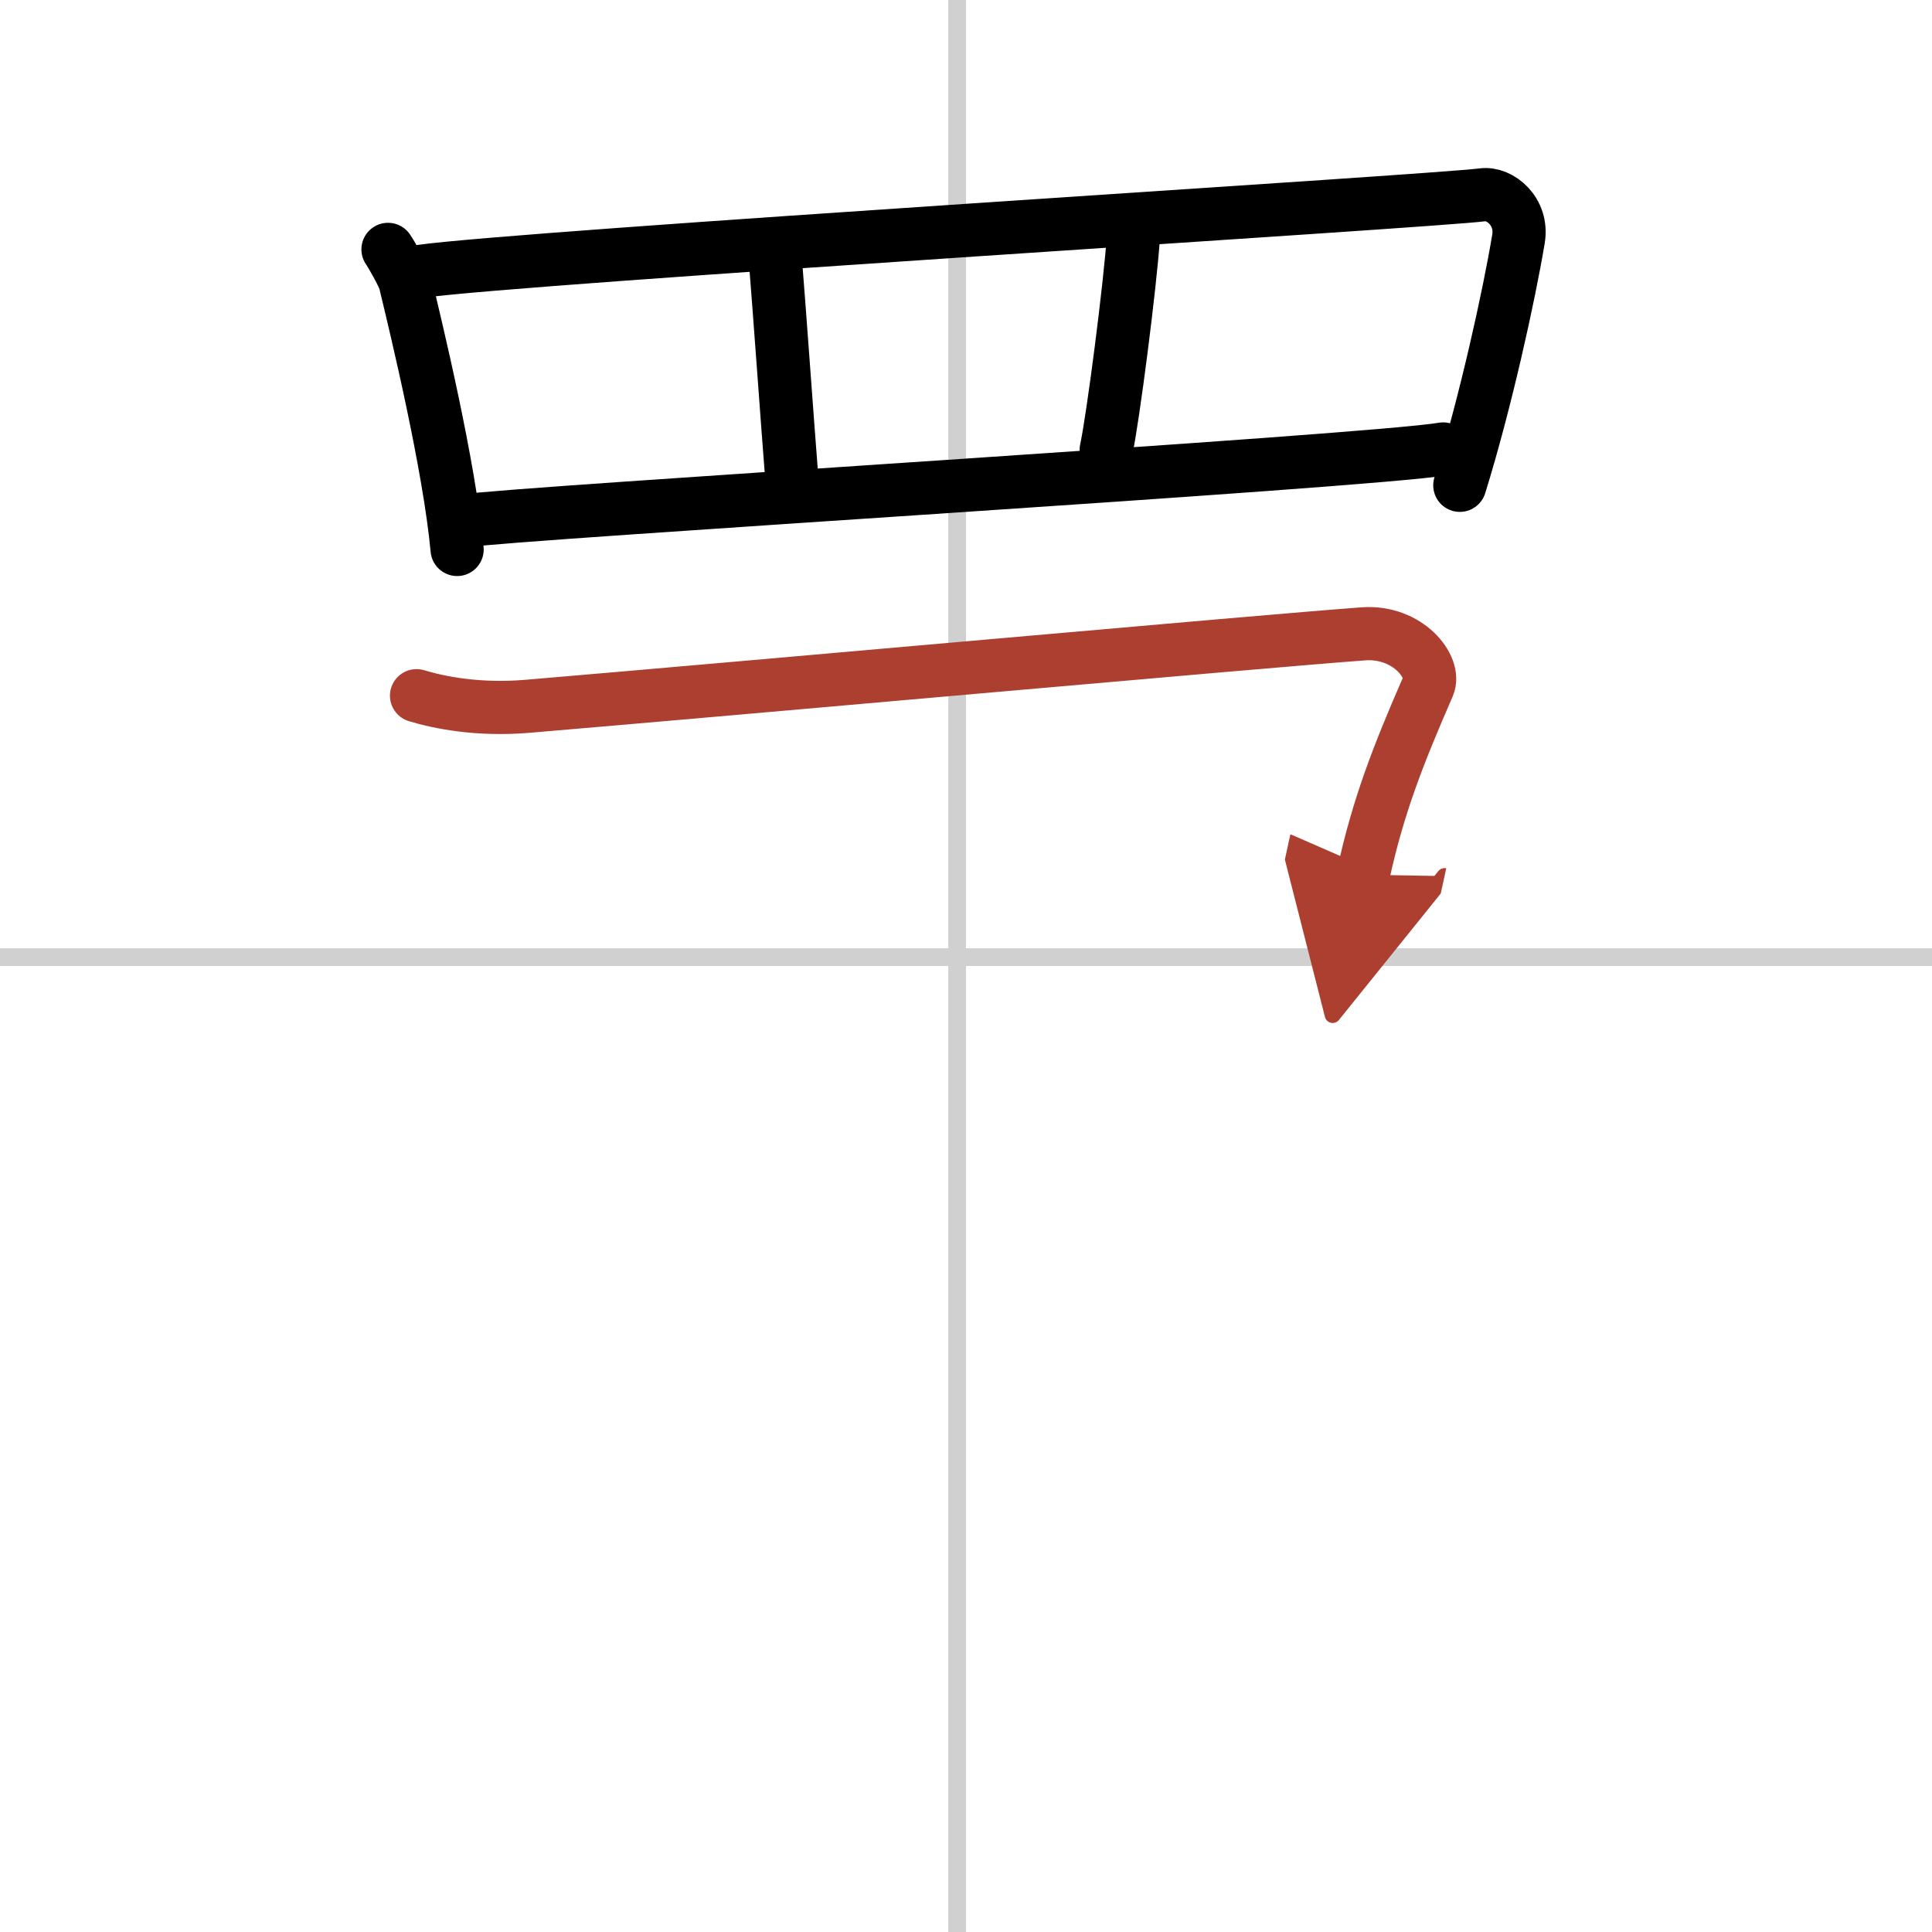
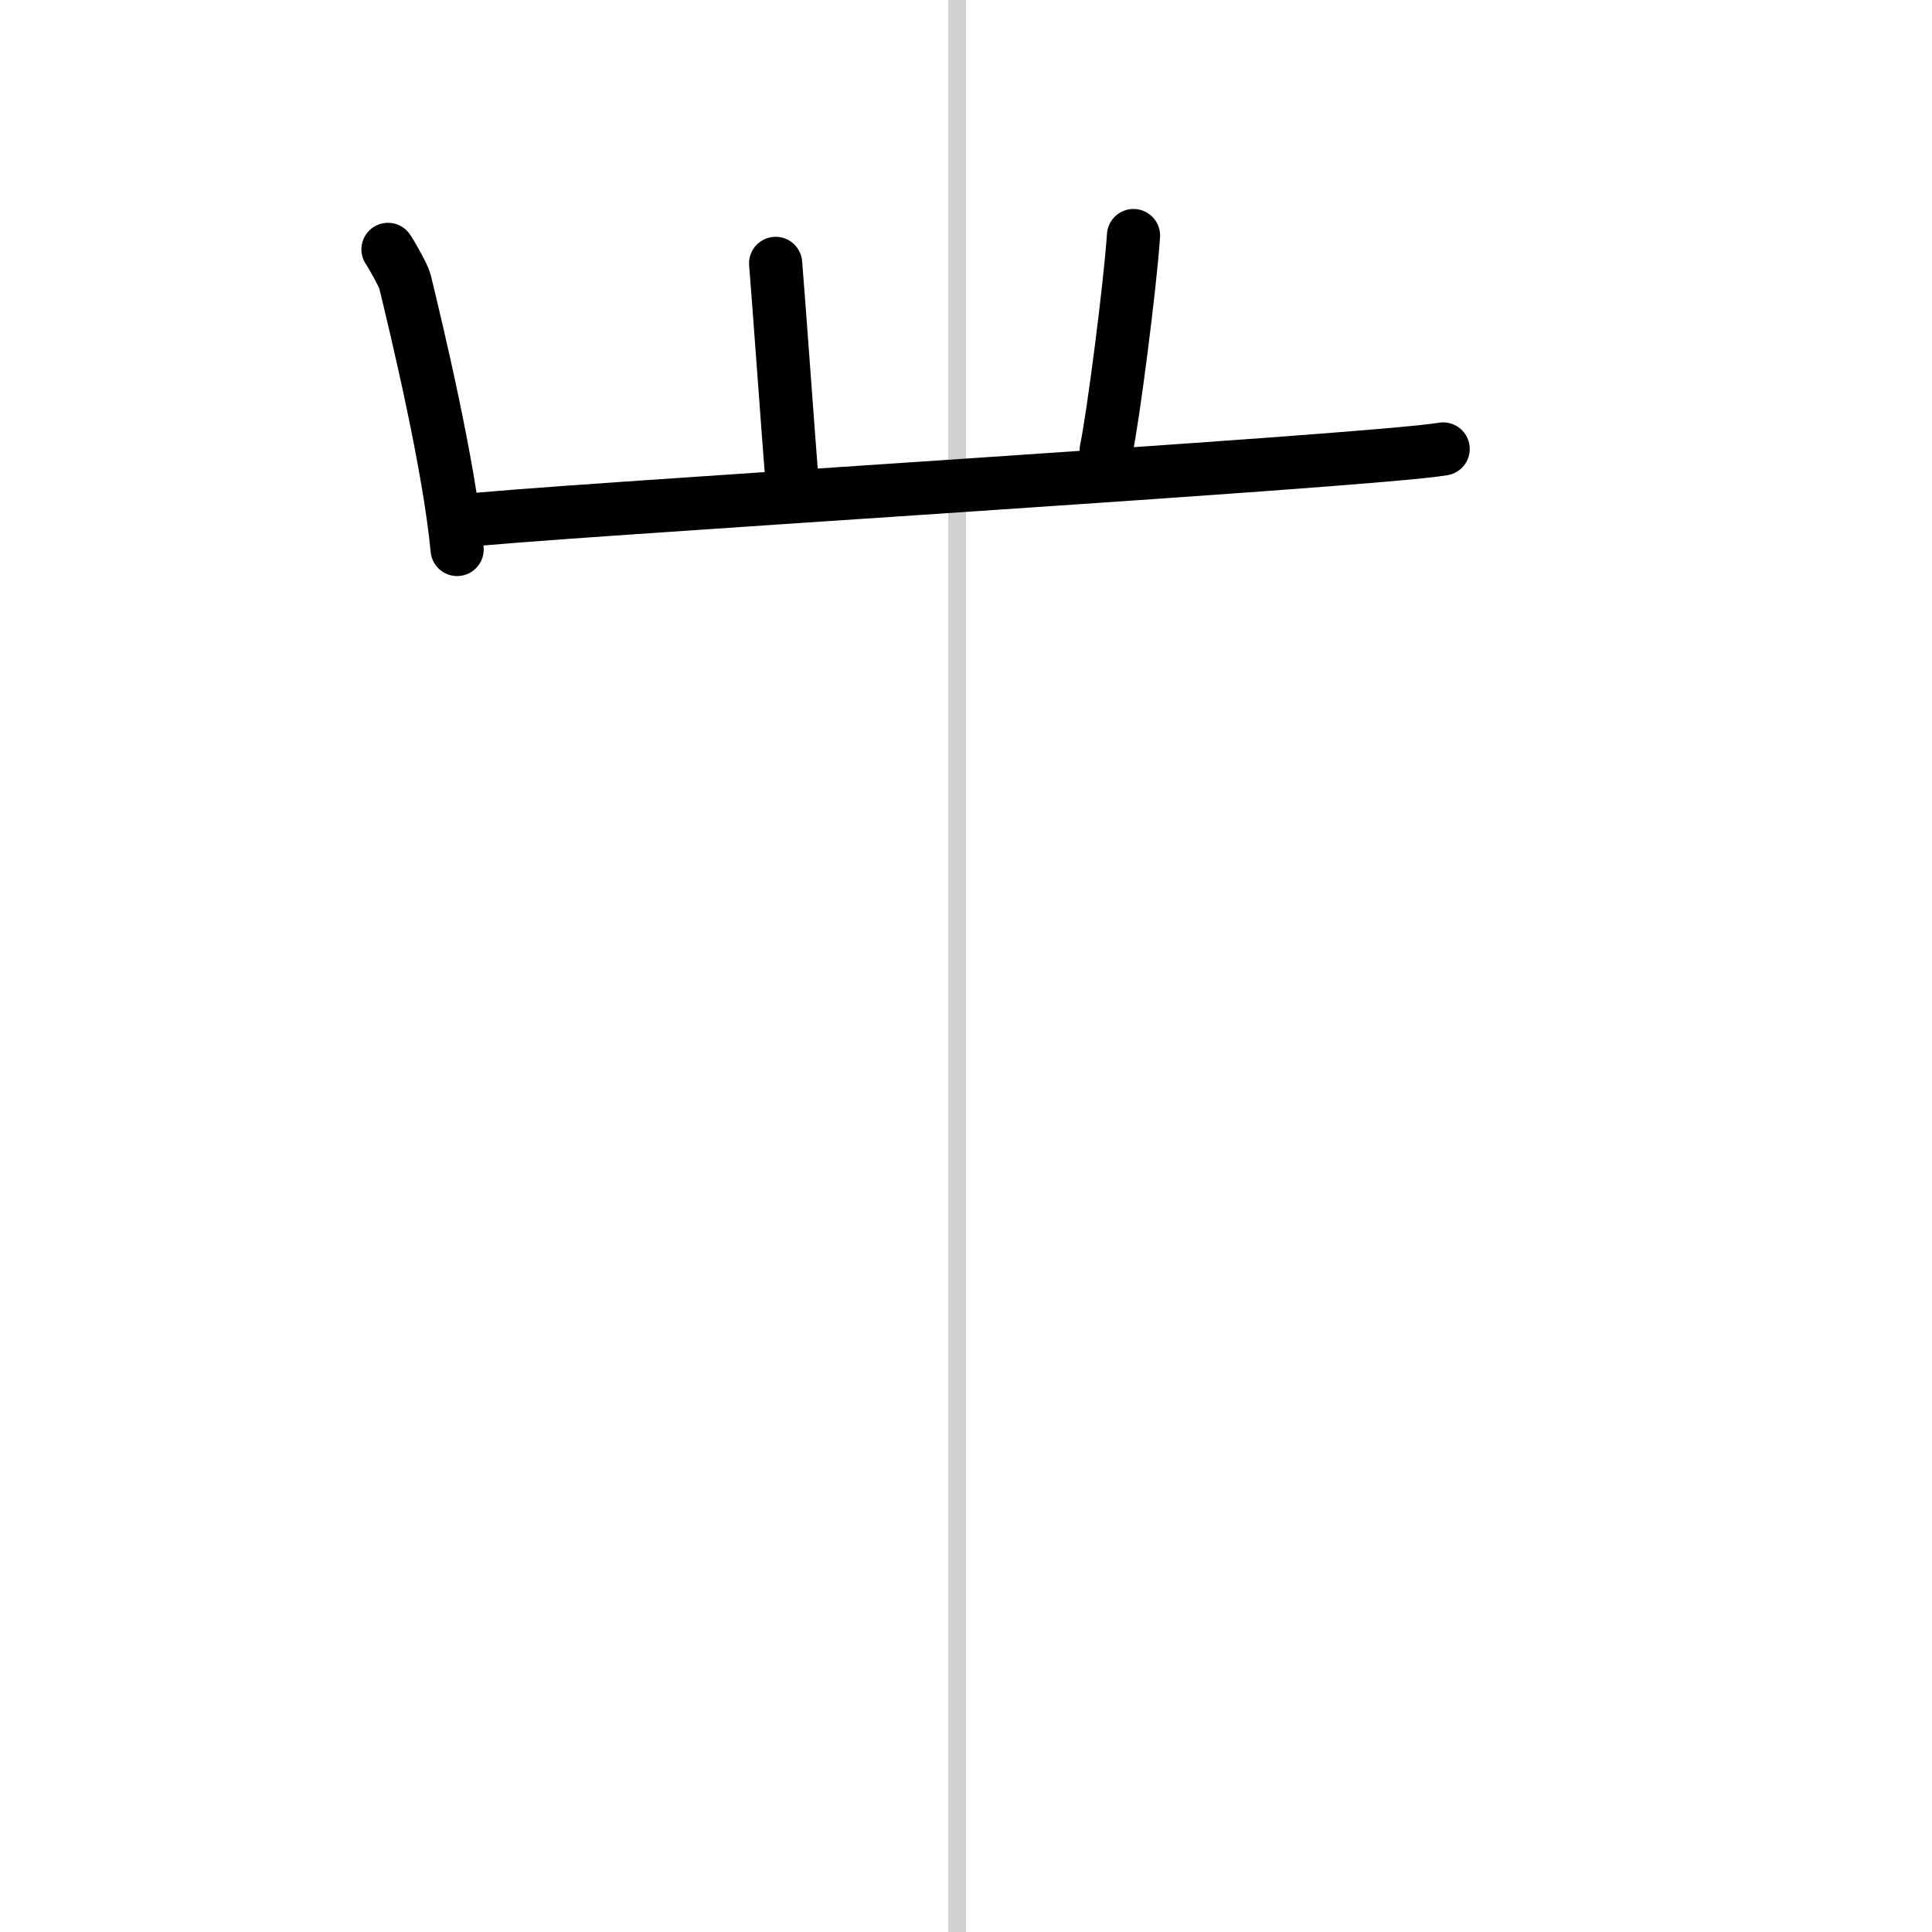
<svg xmlns="http://www.w3.org/2000/svg" width="400" height="400" viewBox="0 0 109 109">
  <defs>
    <marker id="a" markerWidth="4" orient="auto" refX="1" refY="5" viewBox="0 0 10 10">
-       <polyline points="0 0 10 5 0 10 1 5" fill="#ad3f31" stroke="#ad3f31" />
-     </marker>
+       </marker>
  </defs>
  <g fill="none" stroke="#000" stroke-linecap="round" stroke-linejoin="round" stroke-width="3">
    <rect width="100%" height="100%" fill="#fff" stroke="#fff" />
    <line x1="54" x2="54" y2="109" stroke="#d0d0d0" stroke-width="1" />
-     <line x2="109" y1="54" y2="54" stroke="#d0d0d0" stroke-width="1" />
    <path d="m21.89 14.07c0.19 0.27 0.88 1.49 0.96 1.82 0.64 2.64 2.5 10.37 2.94 15.11" />
-     <path d="m23.72 15.31c5.79-0.82 57.28-3.96 59.93-4.32 0.97-0.13 2.28 0.94 2.02 2.49-0.54 3.24-1.87 9.27-3.31 13.9" />
    <path d="m43.76 14.86c0.15 1.76 0.73 9.86 0.89 11.83" />
    <path d="m63.95 13.29c-0.19 2.86-1.16 10.33-1.54 12.09" />
    <path d="m26.15 29.39c3.07-0.47 51.05-3.34 55.27-4.06" />
-     <path d="m23.5 39.25c1.29 0.39 3.48 0.83 6.24 0.6 13.01-1.1 41.35-3.66 47.18-4.09 2.51-0.18 4.12 1.88 3.66 2.94-1.71 3.92-2.83 6.79-3.67 10.65" marker-end="url(#a)" stroke="#ad3f31" />
  </g>
</svg>